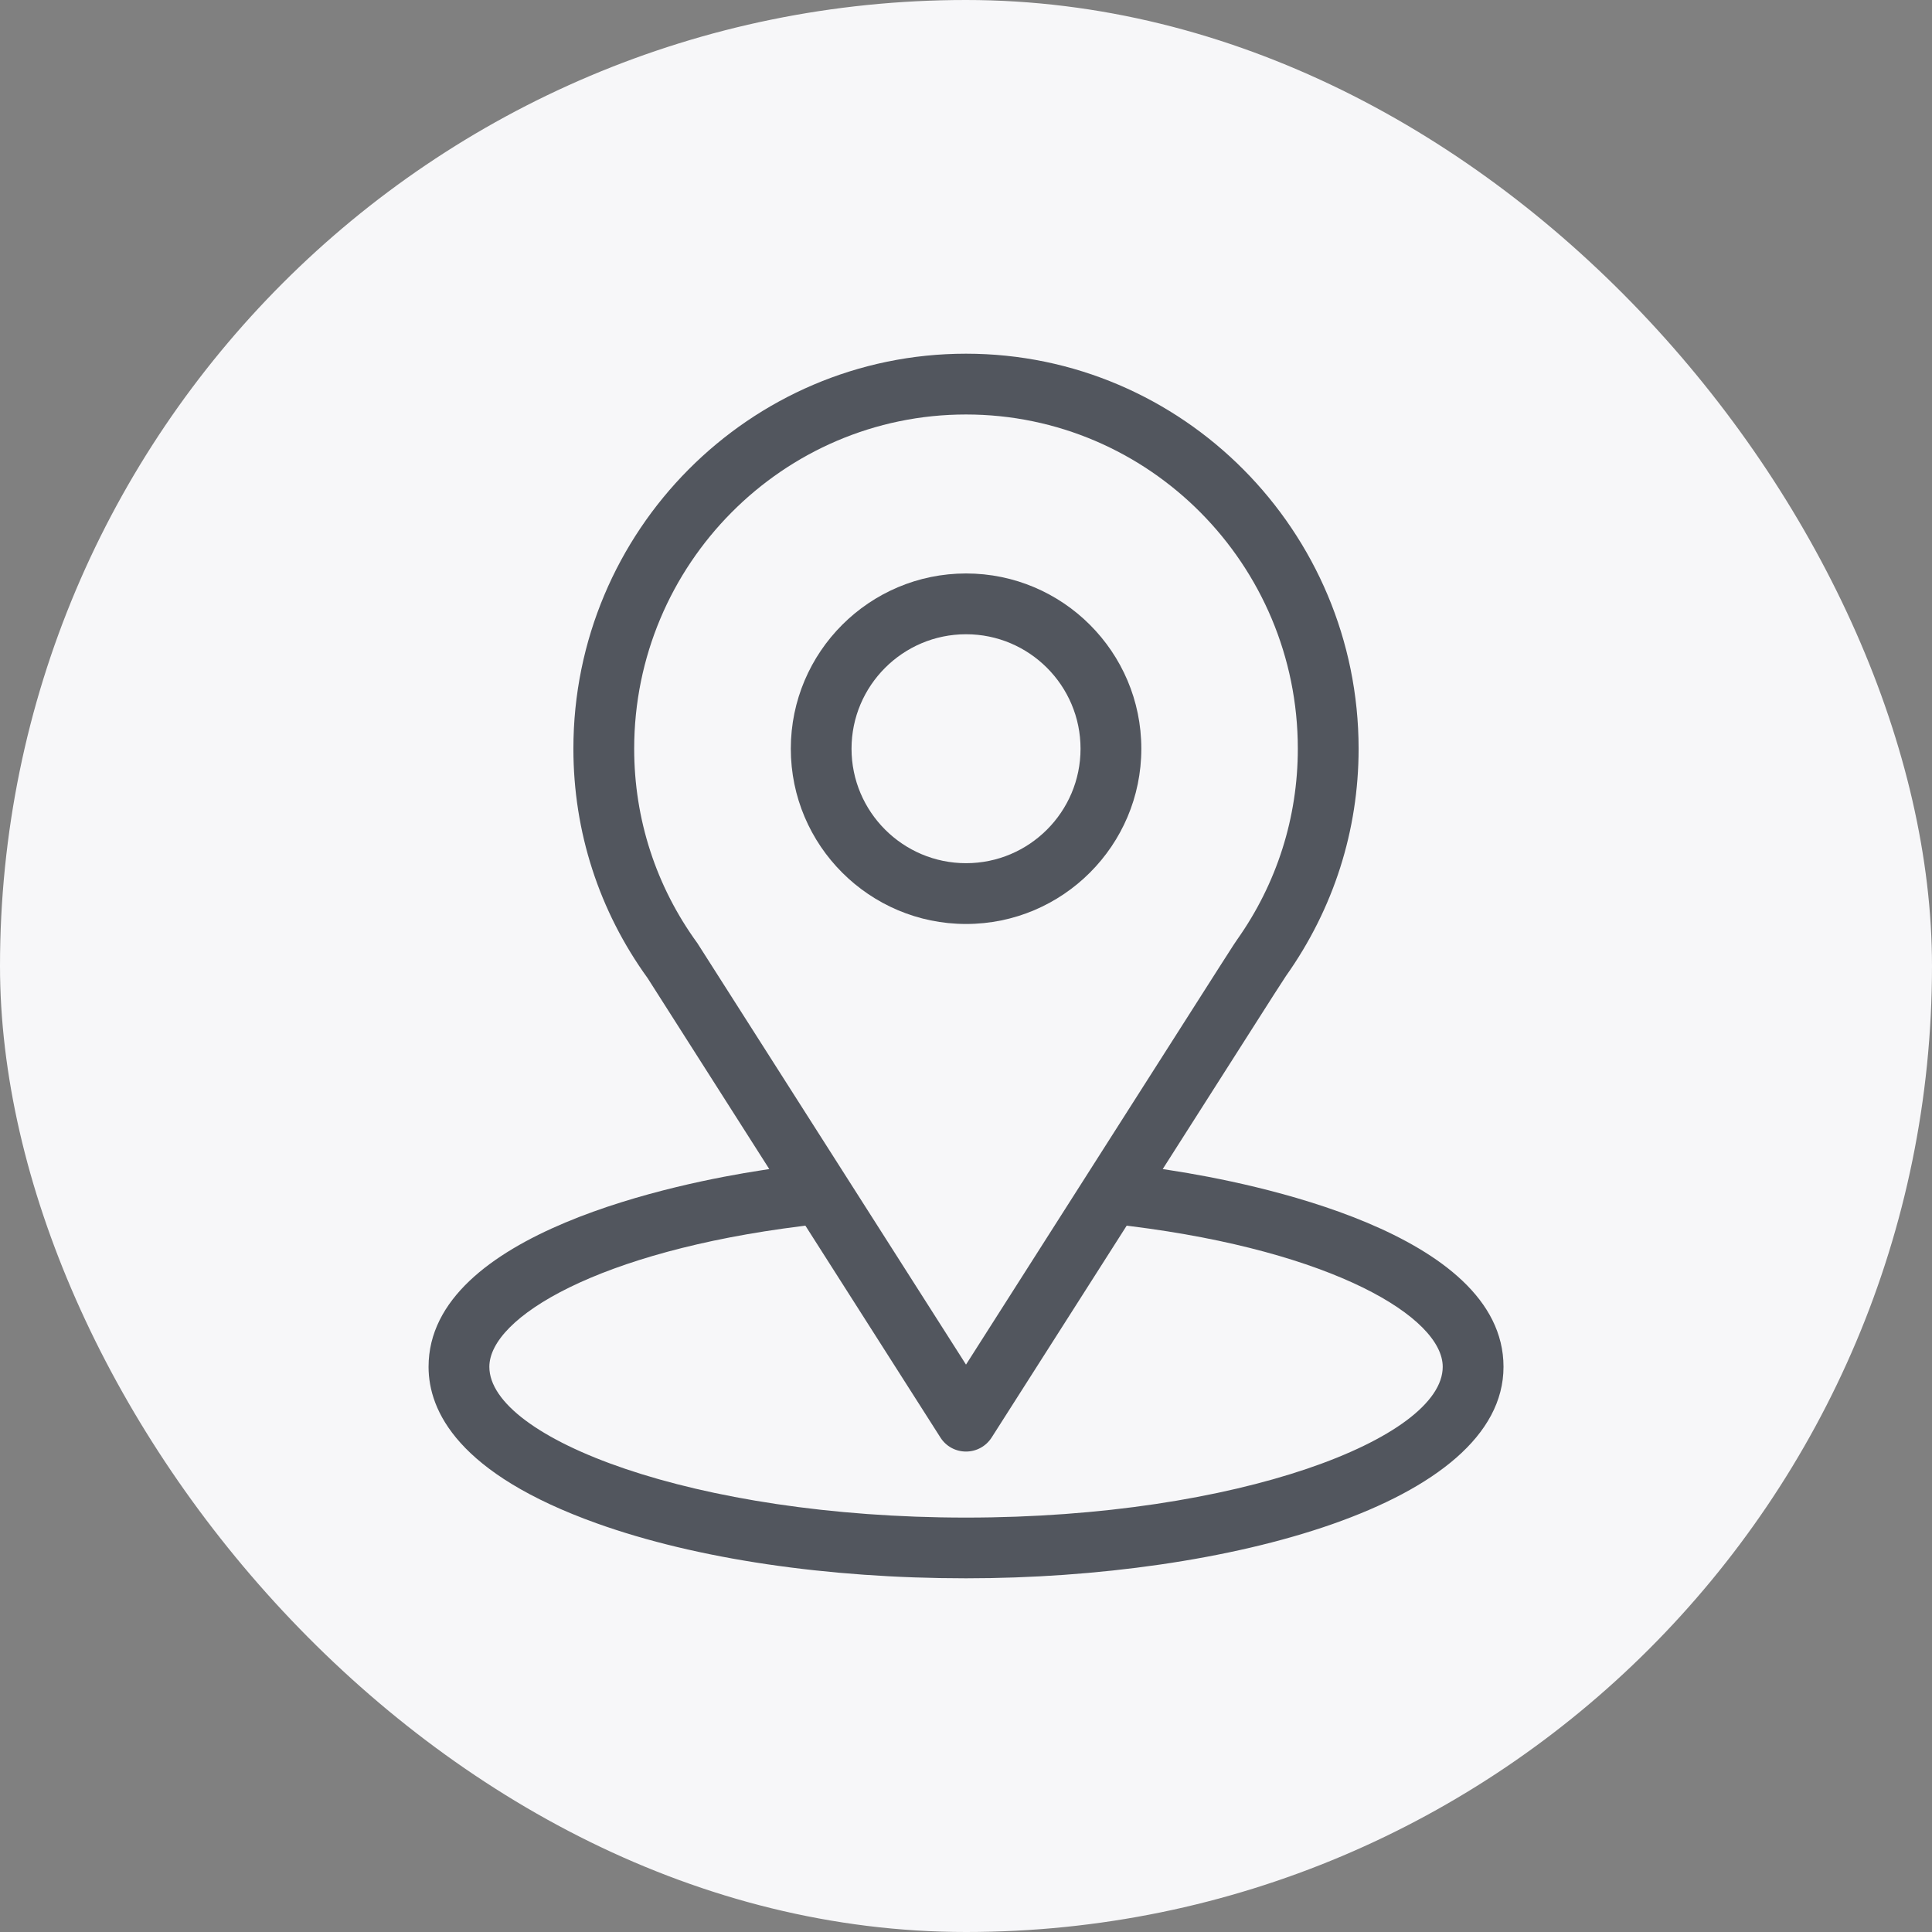
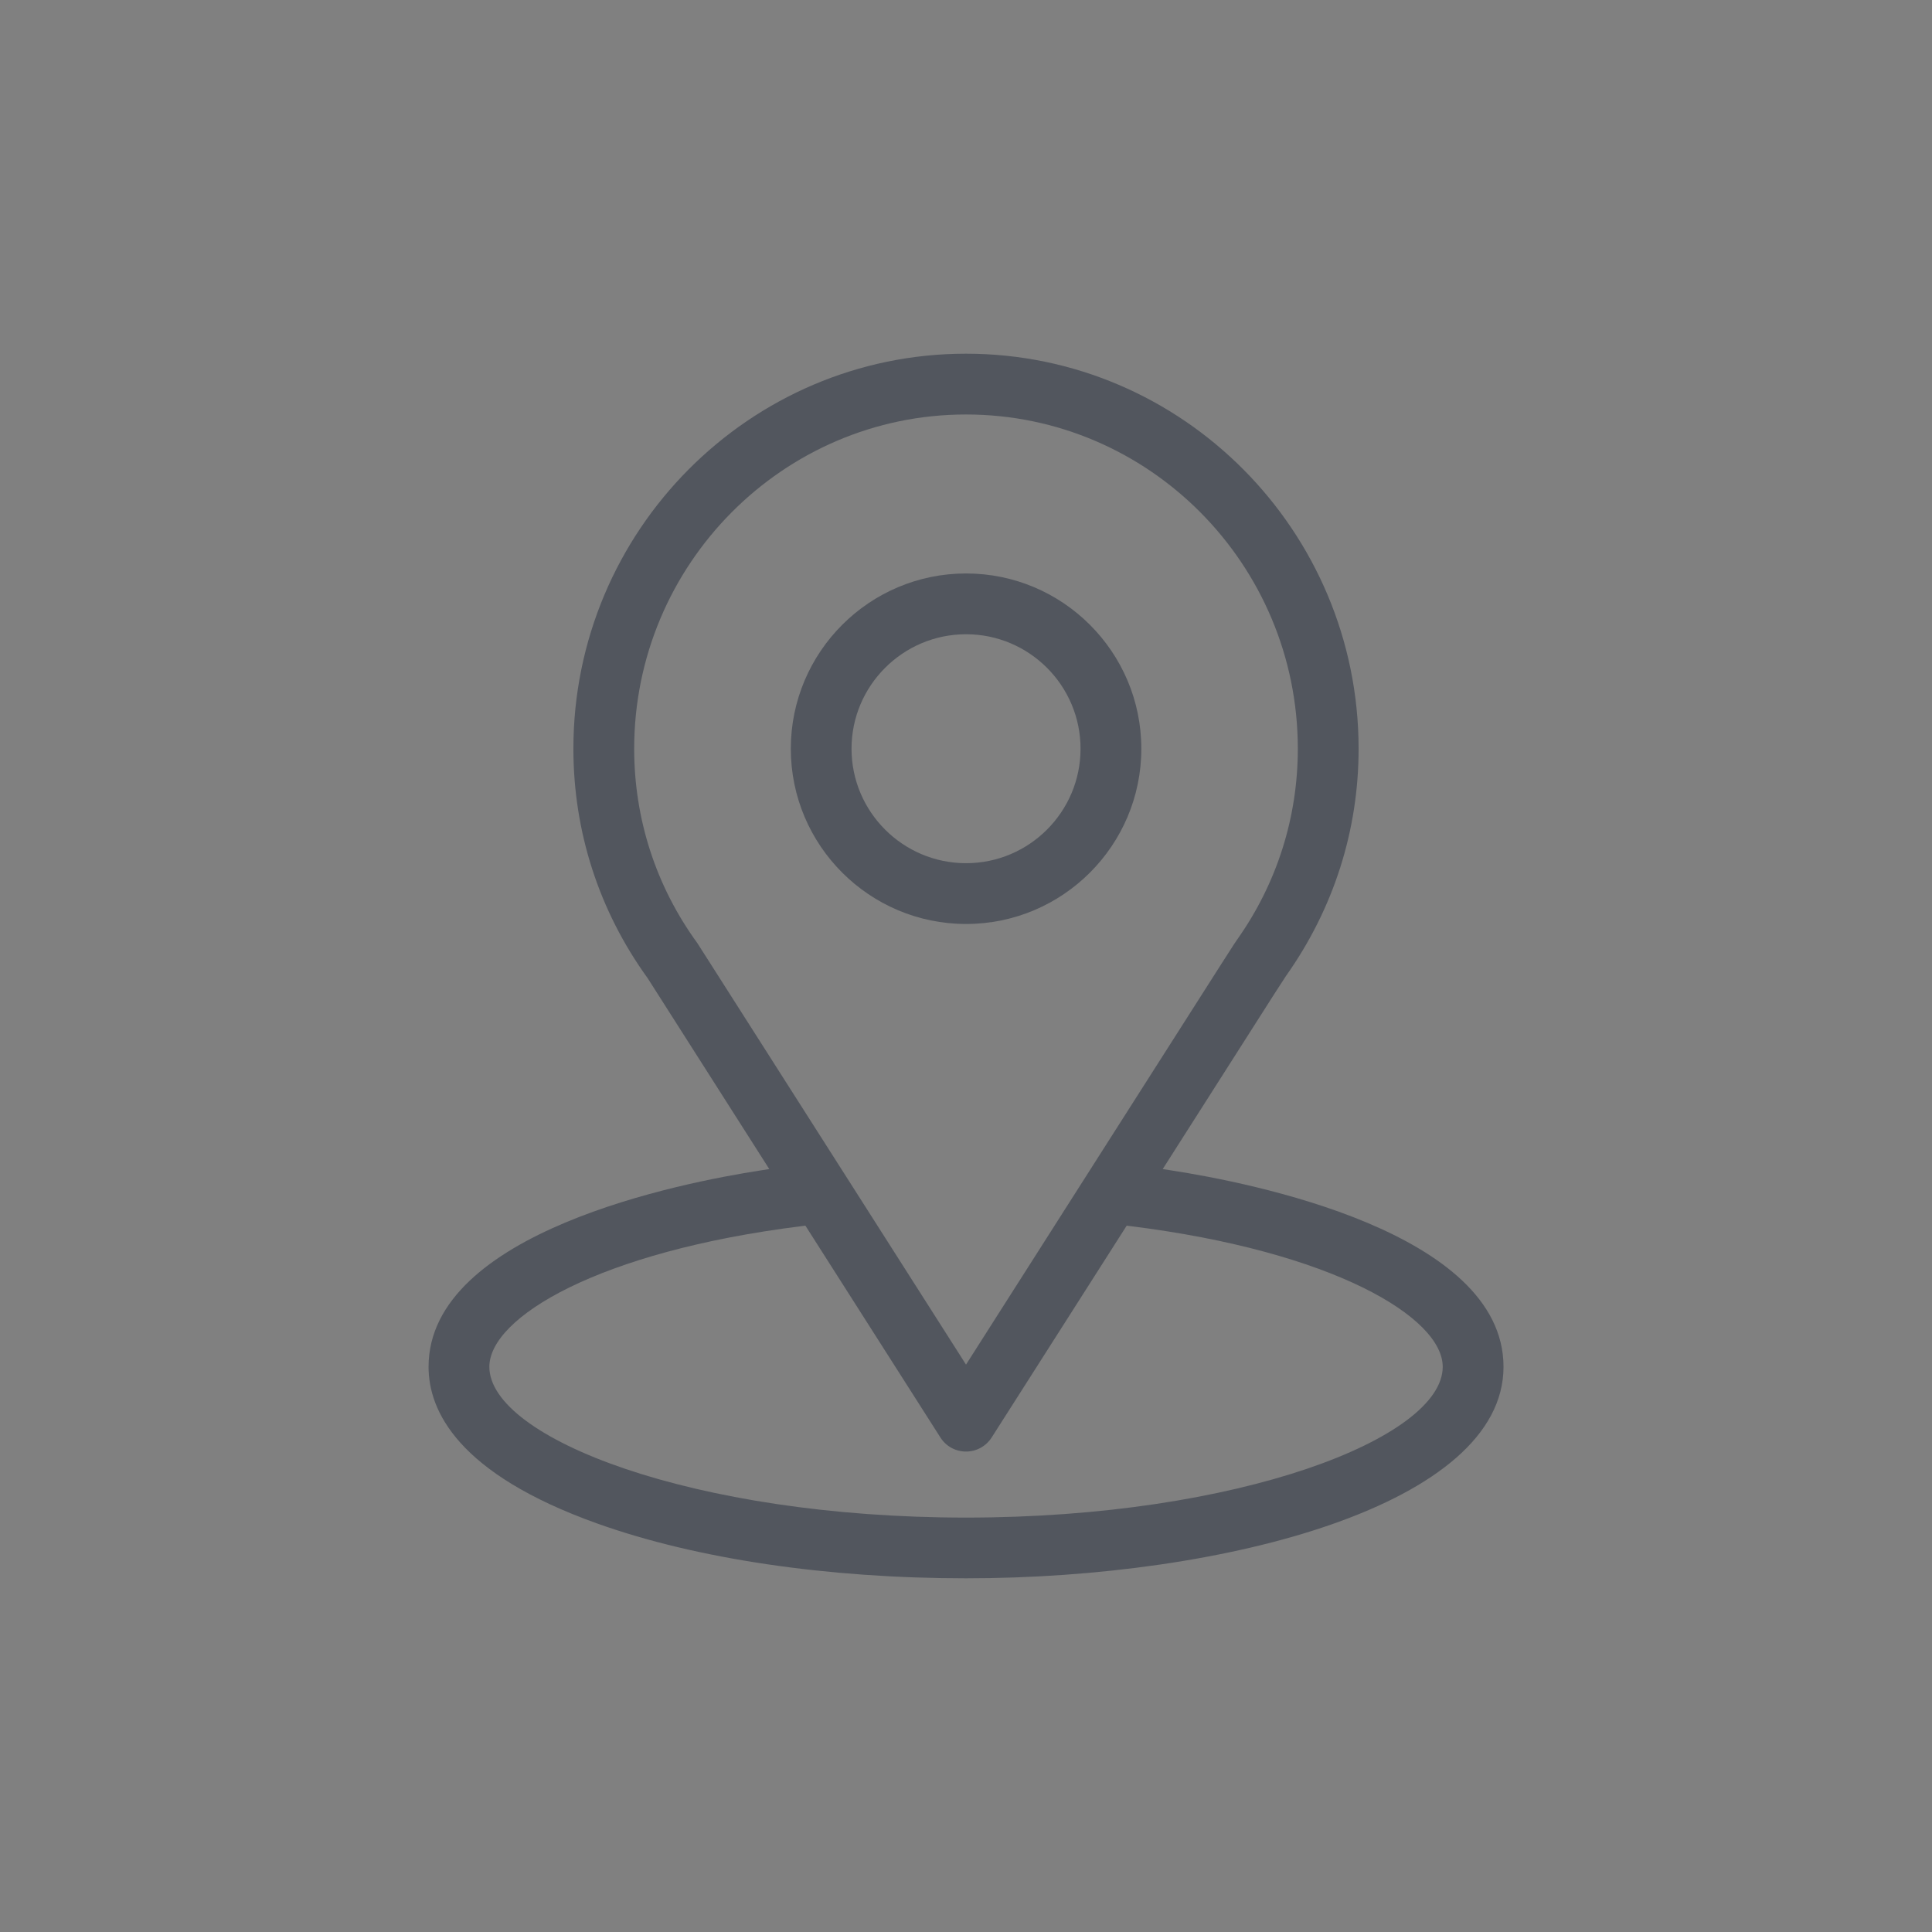
<svg xmlns="http://www.w3.org/2000/svg" width="28" height="28" viewBox="0 0 28 28" fill="none">
  <rect x="0" y="0" width="28" height="28" fill="#808080" stroke="none" />
-   <rect width="28" height="28" rx="14" fill="#F7F7F9" />
-   <path d="M8.656 22.08C10.09 22.593 11.989 22.874 14 22.874C17.776 22.874 21.79 21.8 21.79 19.809C21.79 17.854 18.107 17.137 16.979 16.963L16.851 16.943L17.97 15.187C18.404 14.505 18.626 14.158 18.637 14.145C19.328 13.17 19.69 12.034 19.69 10.851C19.689 7.694 17.137 5.126 14 5.126C10.863 5.126 8.31 7.694 8.31 10.851C8.31 12.053 8.682 13.203 9.386 14.176L11.149 16.943L11.021 16.963C9.893 17.137 6.211 17.854 6.211 19.809C6.211 20.447 6.635 21.358 8.656 22.08ZM10.107 13.669C9.508 12.847 9.191 11.871 9.191 10.851C9.191 8.18 11.349 6.007 14 6.007C16.652 6.007 18.809 8.18 18.809 10.851C18.809 11.848 18.505 12.804 17.93 13.617C17.903 13.652 17.815 13.79 16.34 16.105L14 19.777L13.929 19.665L10.107 13.669ZM11.619 17.77L11.672 17.763L11.701 17.808L13.629 20.833C13.71 20.961 13.849 21.037 14 21.037C14.151 21.037 14.29 20.961 14.372 20.833L16.329 17.763L16.382 17.77C19.322 18.136 20.909 19.093 20.909 19.809C20.909 20.84 17.954 21.994 14 21.994C10.046 21.994 7.092 20.84 7.092 19.809C7.092 19.093 8.678 18.136 11.619 17.77Z" fill="#52565E" />
+   <path d="M8.656 22.08C10.09 22.593 11.989 22.874 14 22.874C17.776 22.874 21.79 21.8 21.79 19.809C21.79 17.854 18.107 17.137 16.979 16.963L16.851 16.943L17.97 15.187C18.404 14.505 18.626 14.158 18.637 14.145C19.328 13.17 19.69 12.034 19.69 10.851C19.689 7.694 17.137 5.126 14 5.126C10.863 5.126 8.31 7.694 8.31 10.851C8.31 12.053 8.682 13.203 9.386 14.176L11.149 16.943L11.021 16.963C9.893 17.137 6.211 17.854 6.211 19.809C6.211 20.447 6.635 21.358 8.656 22.08ZM10.107 13.669C9.508 12.847 9.191 11.871 9.191 10.851C9.191 8.18 11.349 6.007 14 6.007C16.652 6.007 18.809 8.18 18.809 10.851C18.809 11.848 18.505 12.804 17.93 13.617C17.903 13.652 17.815 13.79 16.34 16.105L14 19.777L13.929 19.665L10.107 13.669M11.619 17.77L11.672 17.763L11.701 17.808L13.629 20.833C13.71 20.961 13.849 21.037 14 21.037C14.151 21.037 14.29 20.961 14.372 20.833L16.329 17.763L16.382 17.77C19.322 18.136 20.909 19.093 20.909 19.809C20.909 20.84 17.954 21.994 14 21.994C10.046 21.994 7.092 20.84 7.092 19.809C7.092 19.093 8.678 18.136 11.619 17.77Z" fill="#52565E" />
  <path d="M14.001 8.311C12.6 8.311 11.461 9.45 11.461 10.851C11.461 12.252 12.6 13.391 14.001 13.391C15.402 13.391 16.541 12.252 16.541 10.851C16.541 9.45 15.402 8.311 14.001 8.311ZM14.001 12.51C13.086 12.51 12.341 11.766 12.341 10.851C12.341 9.936 13.086 9.192 14.001 9.192C14.916 9.192 15.66 9.936 15.66 10.851C15.66 11.766 14.916 12.51 14.001 12.51Z" fill="#52565E" />
</svg>